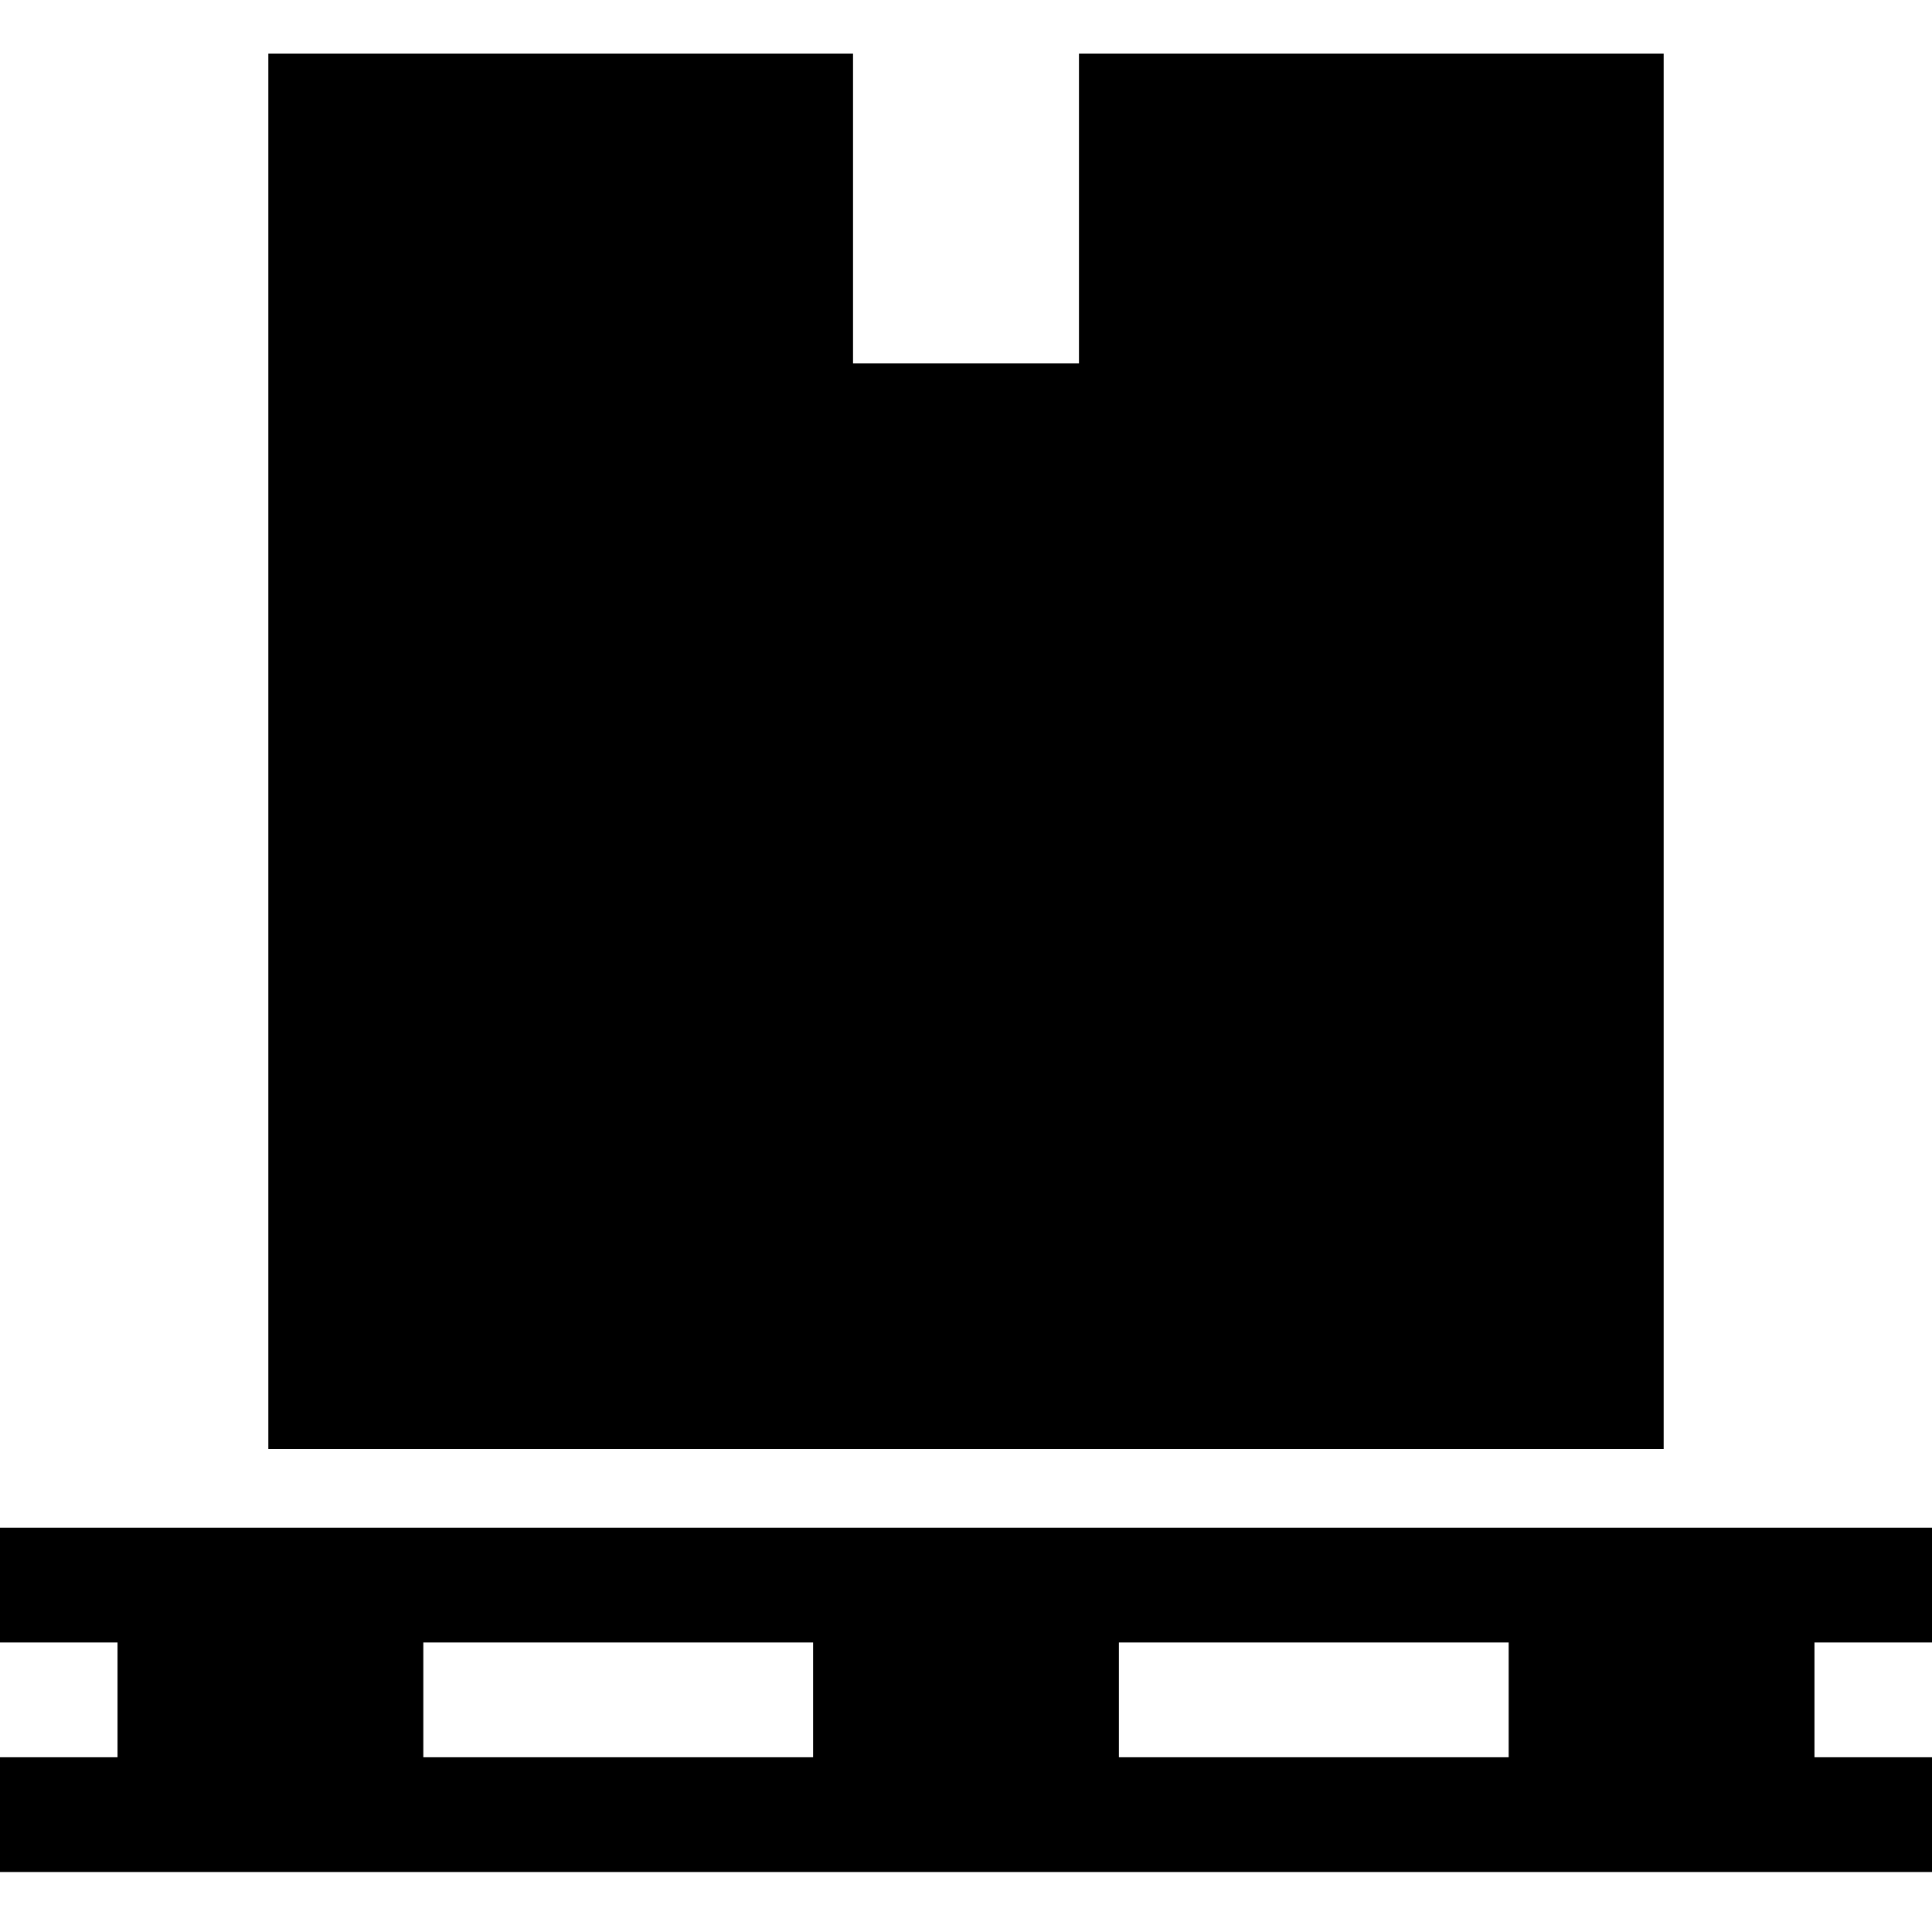
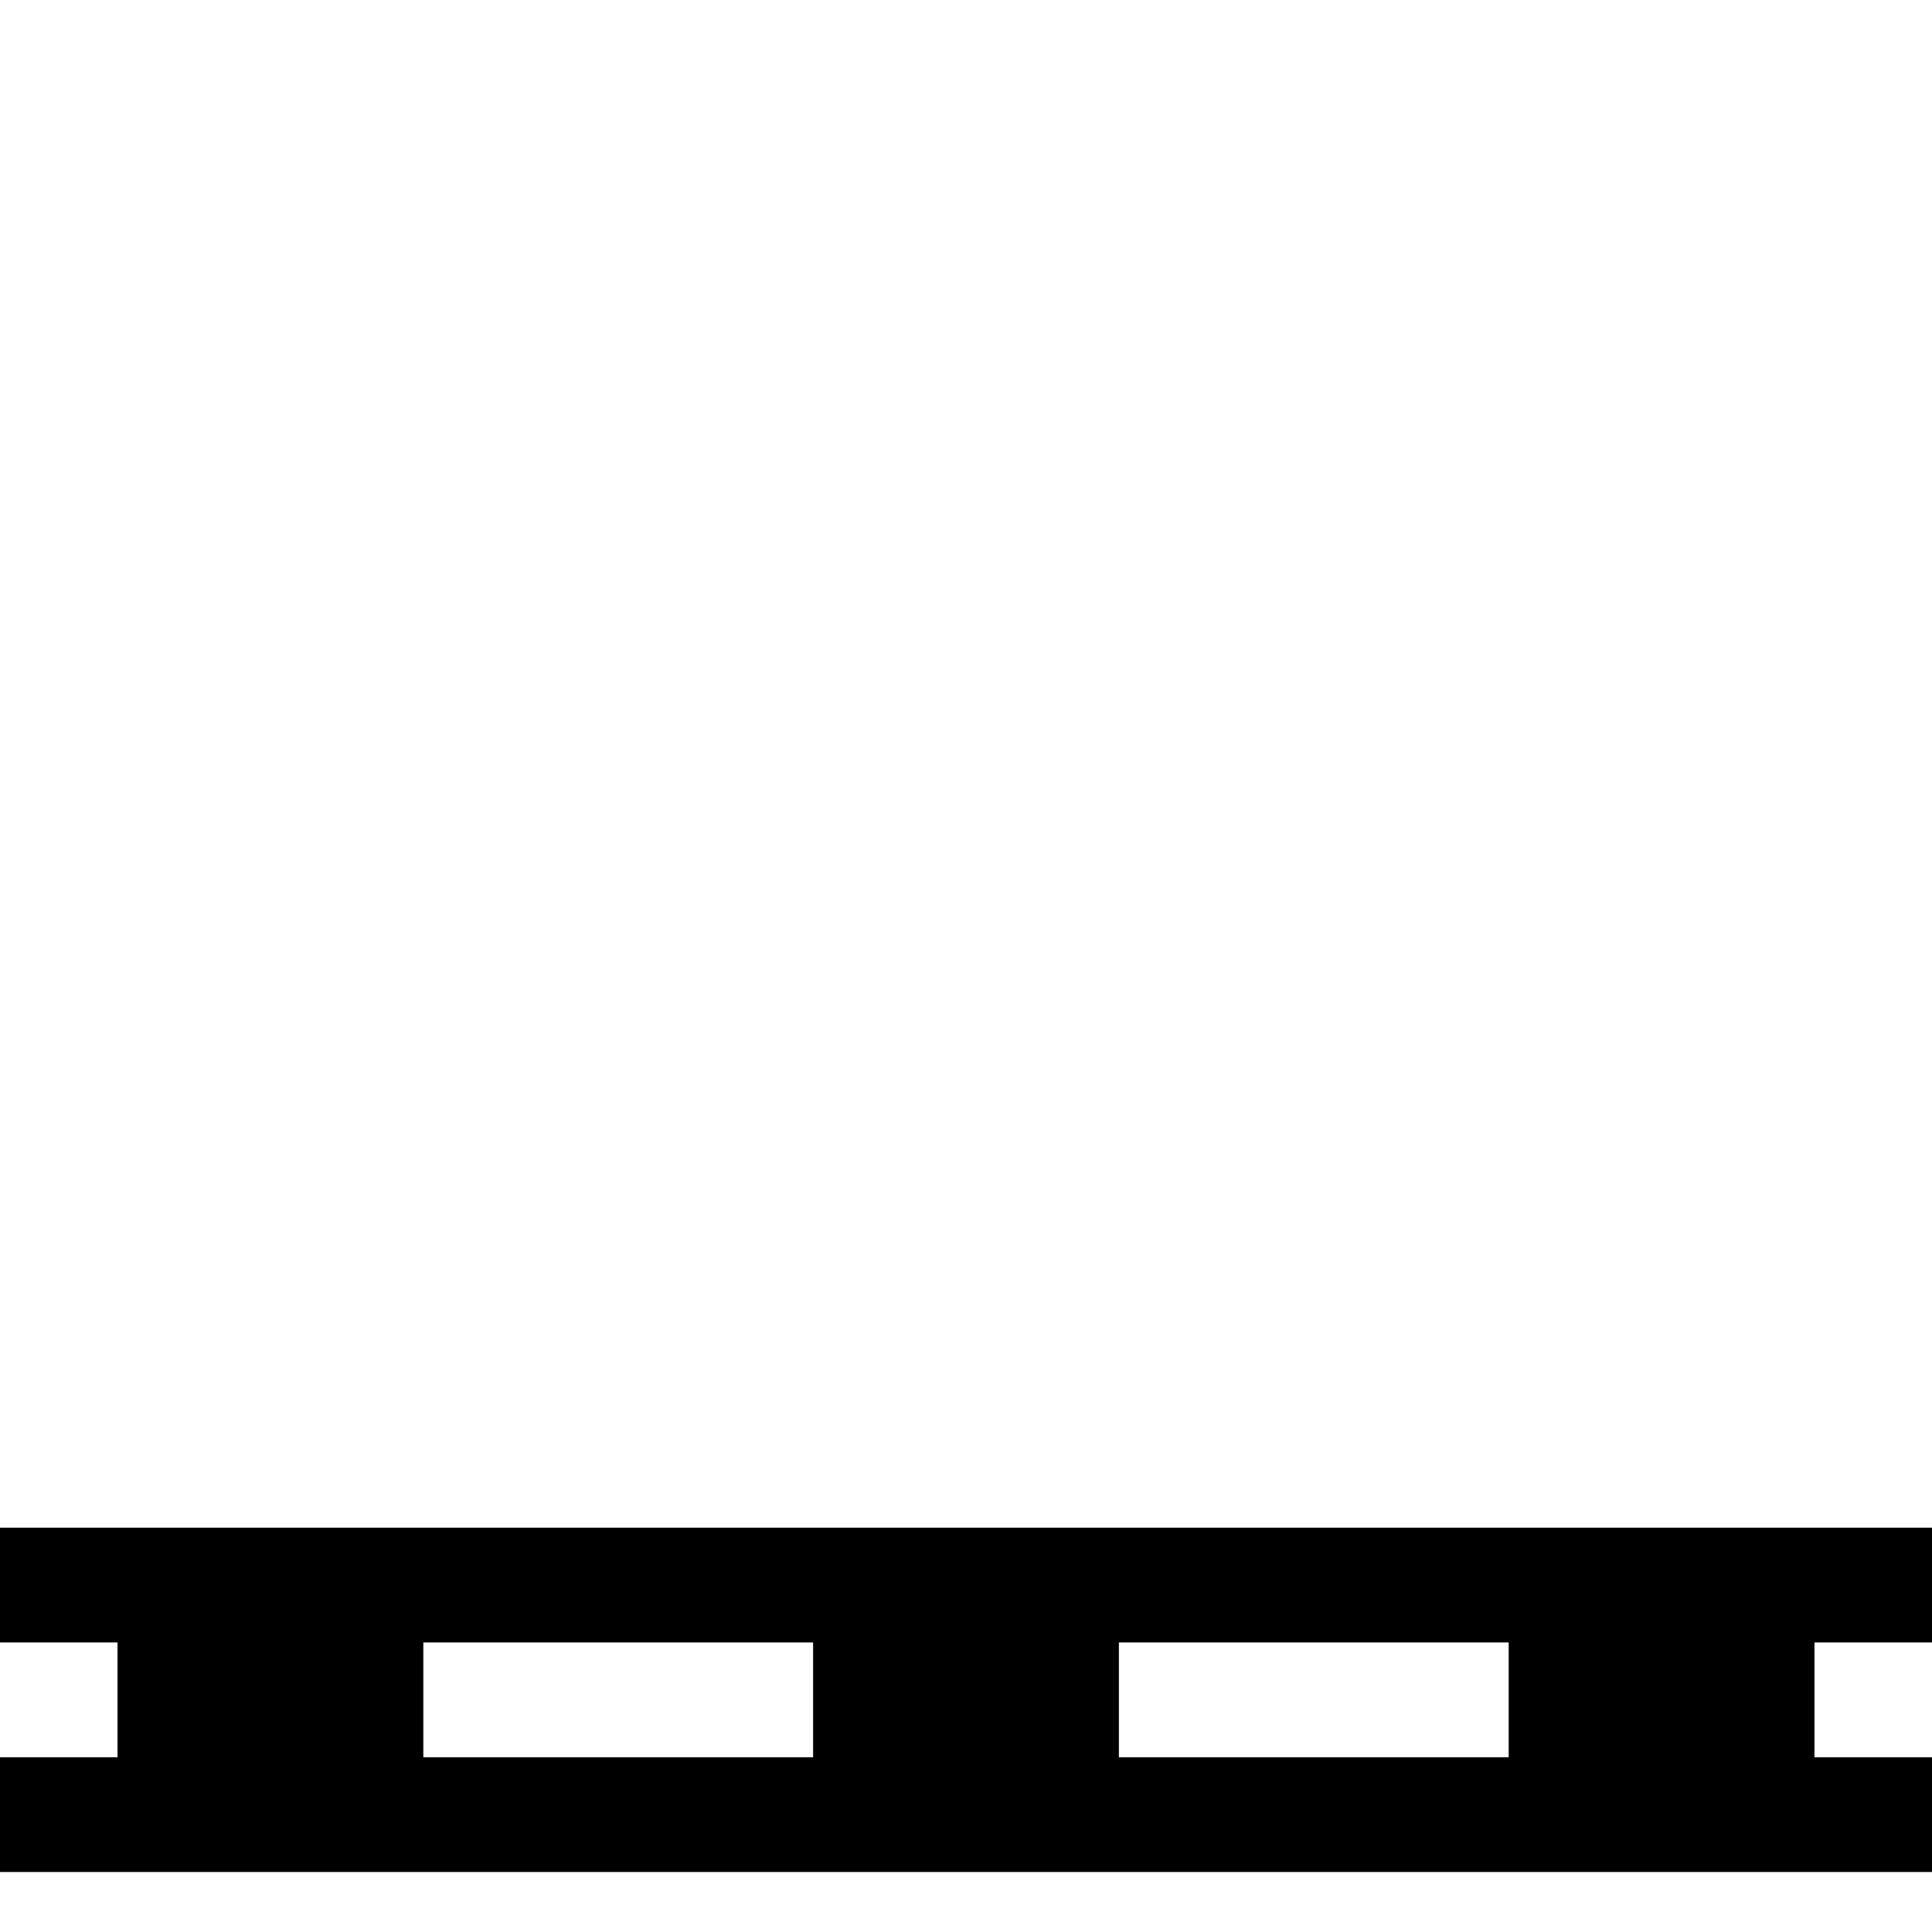
<svg xmlns="http://www.w3.org/2000/svg" width="36" height="36" viewBox="0 0 36 36" fill="none">
  <path d="M33.81 32.744V30.605H36V28.466H33.81H33.076H28.112H20.849H20.411H18.273H15.151H7.888H2.924H2.19H0V30.605H2.19V32.744H0V34.882H2.19H7.888H15.151H20.849H28.111H33.81H36V32.744H33.81ZM15.151 32.744H7.888V30.605H15.151V32.744H15.151ZM28.112 32.744H20.849V30.605H28.112V32.744H28.112Z" fill="#000" />
-   <path d="M20.105 1V6.772H15.895V1H5V27H31V2.074V1H20.105Z" fill="#000" />
</svg>